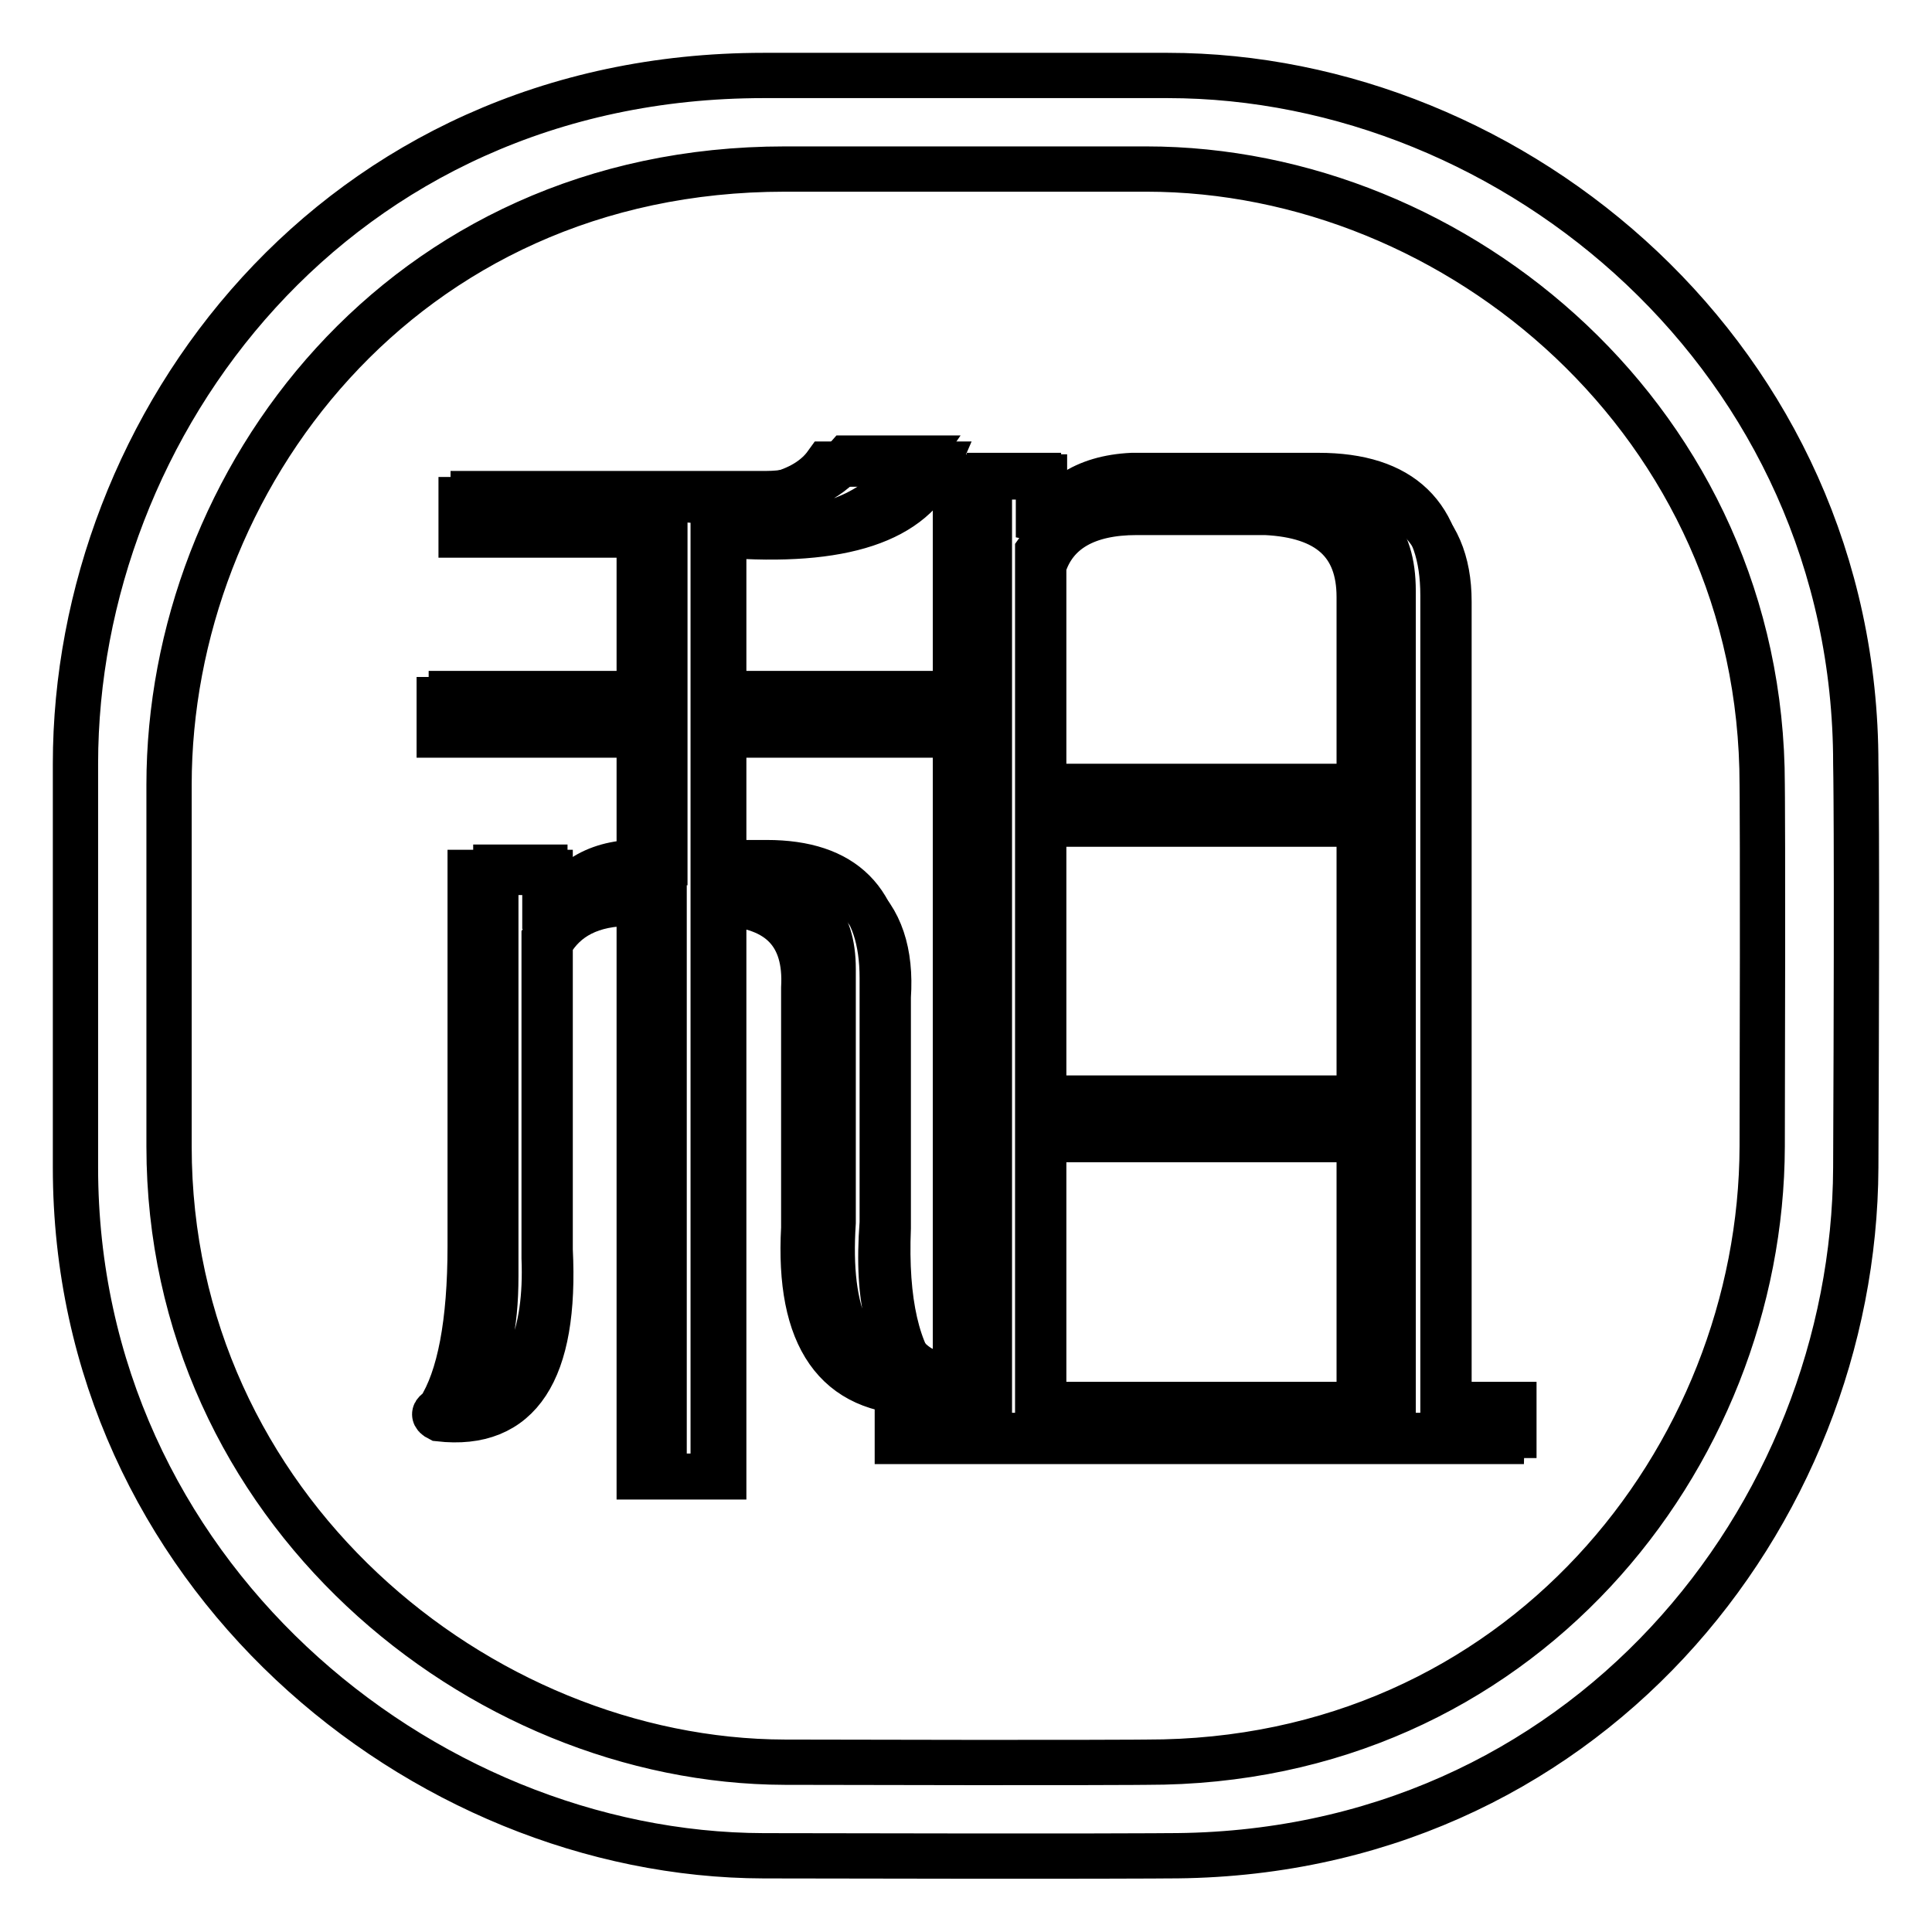
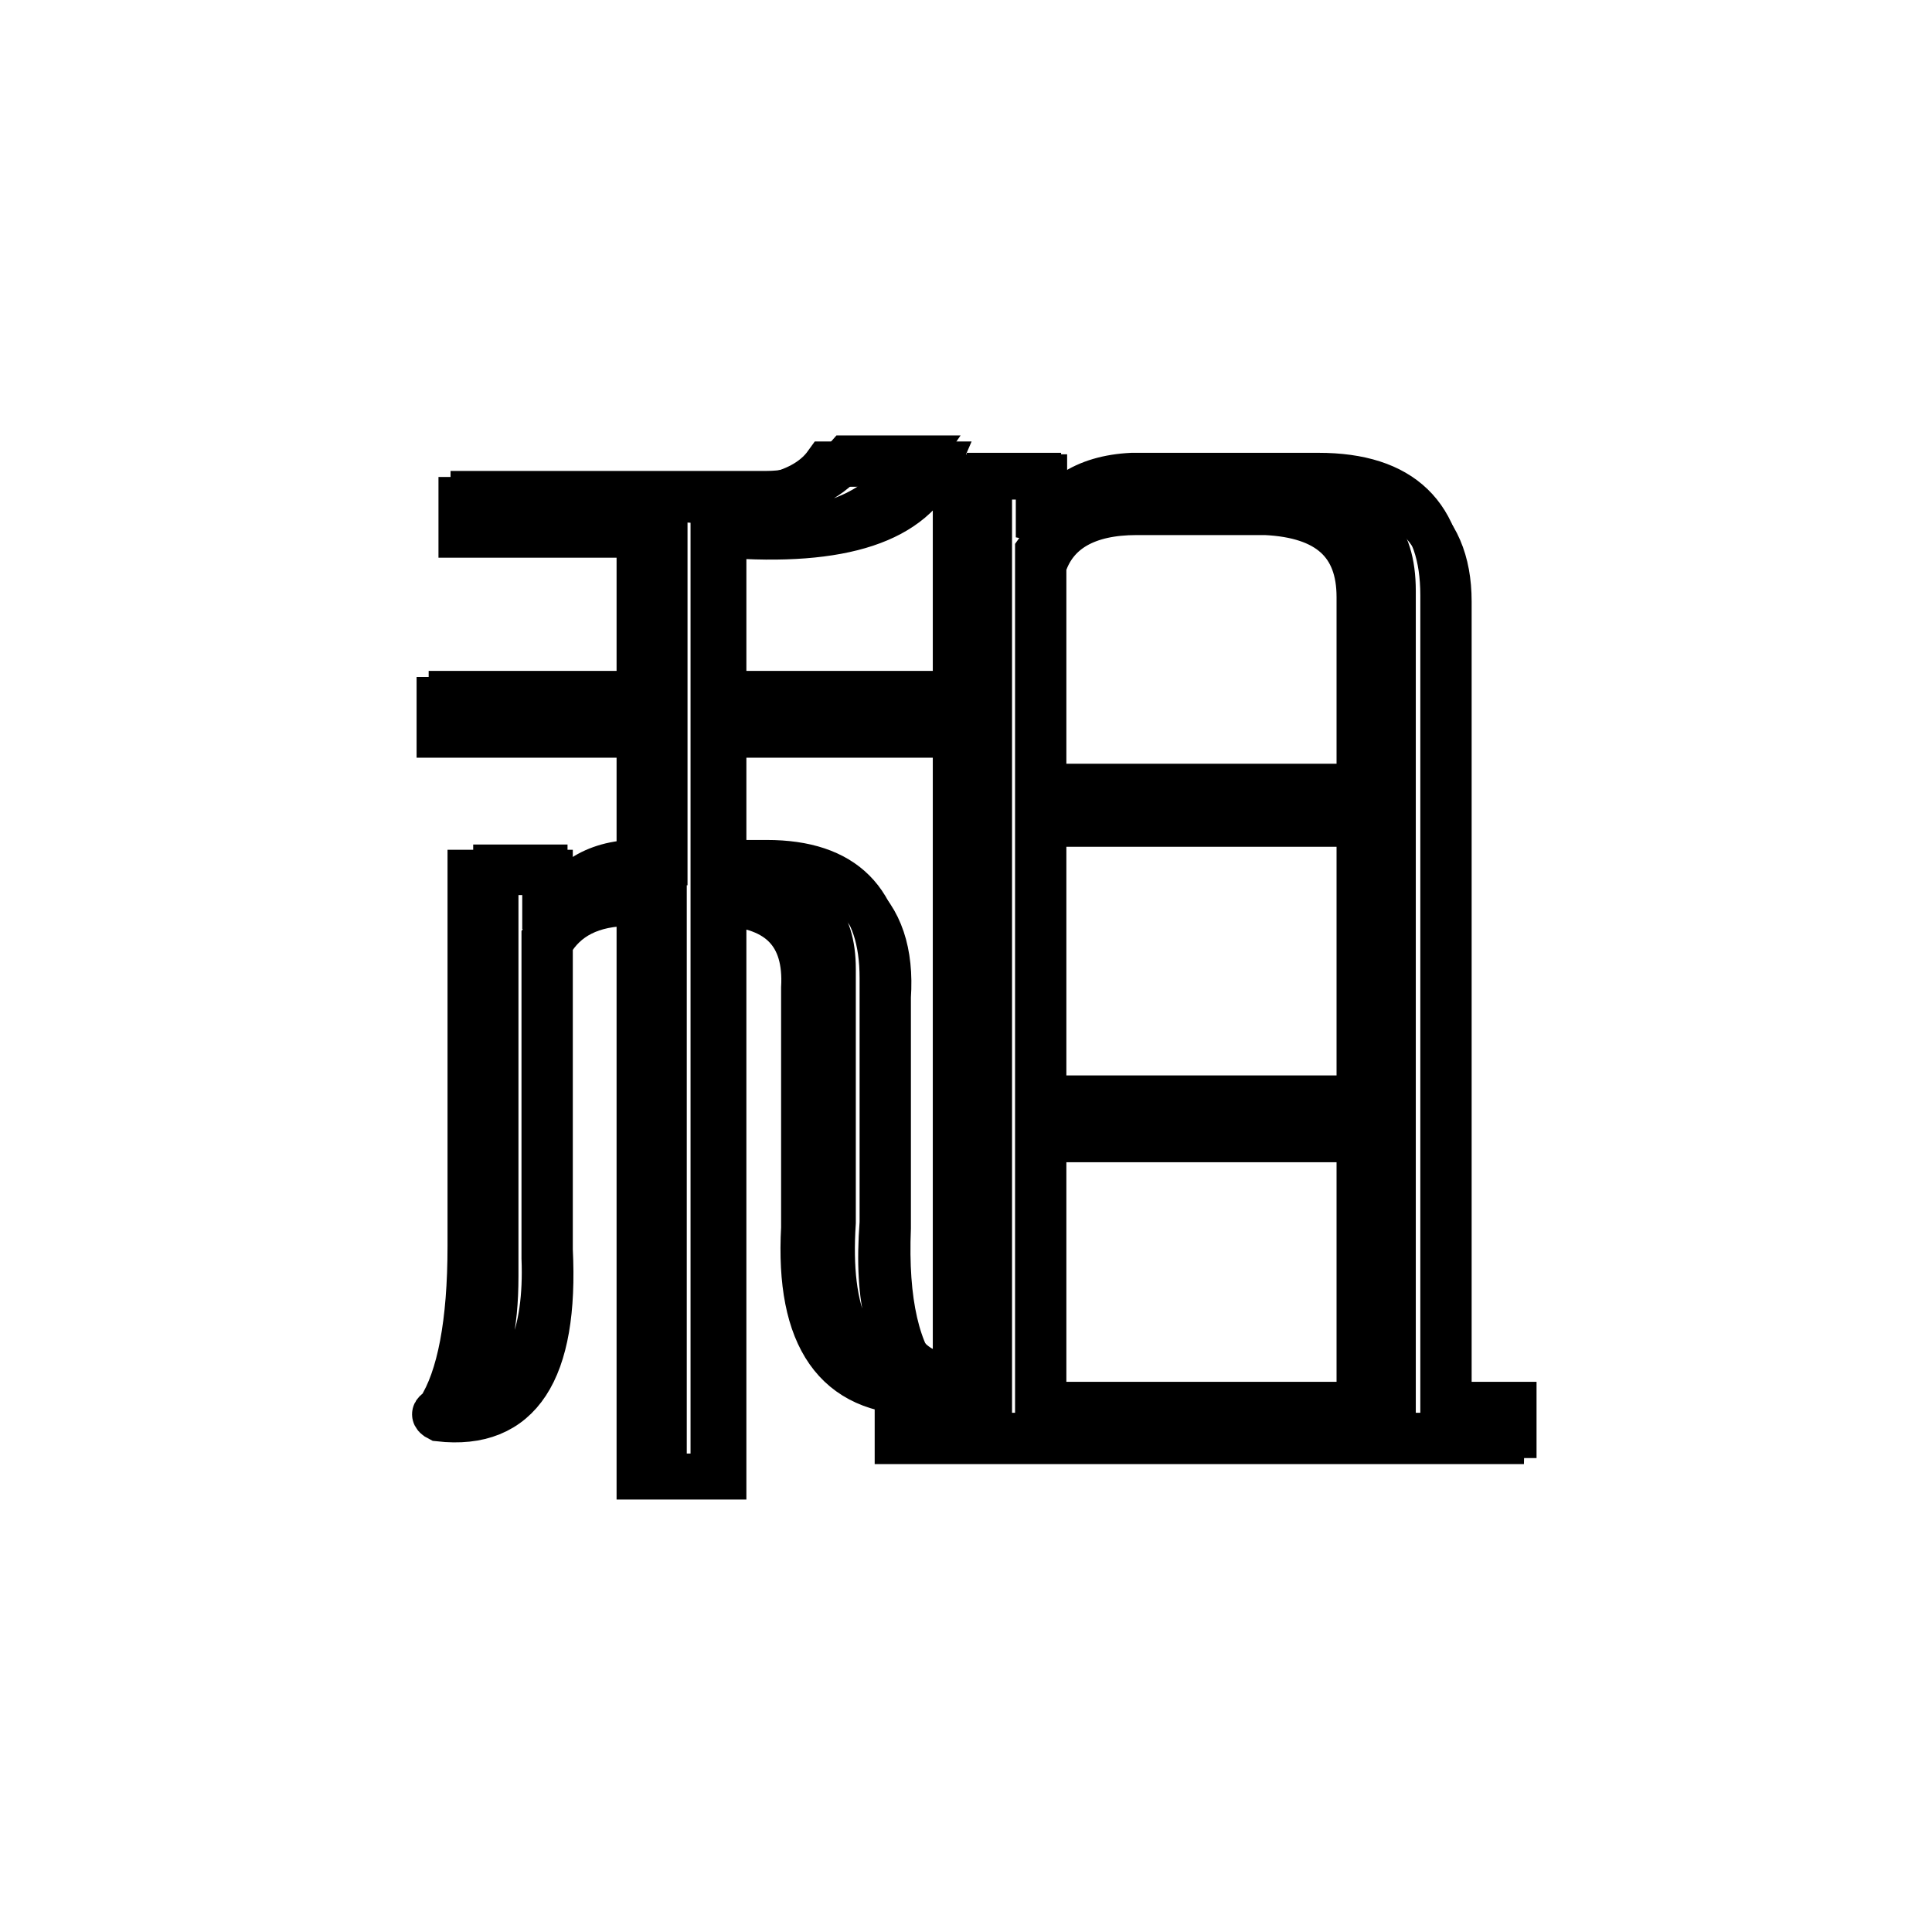
<svg xmlns="http://www.w3.org/2000/svg" version="1.1" x="0px" y="0px" viewBox="0 0 256 256" enable-background="new 0 0 256 256" xml:space="preserve">
  <g>
    <g>
      <path stroke-width="6" fill-opacity="0" stroke="#000000" d="M94.5,195.6h-6.5v-77.2h-5.3c-4.3,0-7.9,2-10.6,5.9v42.4c0.4,10.2-2.4,16.7-8.2,19.4c-0.8,0-2.4,0.4-4.7,1.2c-0.4-0.4,0.2-1.4,1.8-2.9c0.4-0.4,0.8-0.6,1.2-0.6c2.4-3.2,3.5-8,3.5-14.7c0-0.8,0-1.8,0-2.9v-51.3h6.5v8.2c2-5.5,5.7-8.4,11.2-8.8h4.7V96.6H59.8v-4.7h28.3V70.1H62.7v-4.7h38.9c4.3,0,7.9-1.6,10.6-4.7h9.4c-4.3,6.3-10.2,9.4-17.7,9.4h-9.4v21.8h28.3v4.7H94.5v17.7h7.1c10.2,0,15.3,5.1,15.3,15.3V162c-0.8,10.6,1,17.1,5.3,19.4c1.6,1.2,2.1,1.8,1.8,1.8l-2.4-0.6c-0.8,0-1.4,0-1.8,0c-7.1-1.6-10.2-8.4-9.4-20.6v-33.6c0-6.7-3.2-10-9.4-10h-6.5V195.6L94.5,195.6z M200.6,190.2h-80.1v-4.1h10.6V63h6.5v8.2c2-5.1,6.1-7.9,12.4-8.2h24.7c11,0,16.5,5.3,16.5,15.9v107.2h9.4V190.2L200.6,190.2z M137.5,73v31.2h47.1V78.3c0-7.5-3.5-11.2-10.6-11.2h-24.2C144,67.5,139.9,69.5,137.5,73z M137.5,108.4v37.1h47.1v-37.1H137.5z M137.5,150.2v35.9h47.1v-35.9H137.5z" />
-       <path stroke-width="6" fill-opacity="0" stroke="#000000" d="M10,101.2C10,56.3,44.4,10,101.2,10c0,0,7.4,0,53.5,0c46.1,0,91.2,37.7,91.2,91.2c0,0,0.2,7.2,0,53.5c-0.2,46.2-36,91.3-91.2,91.2c0,0-8.1,0.1-53.5,0C55.8,245.8,10,208.3,10,154.7V101.2z M22.4,151.9c0,47.9,41,81.5,81.6,81.6c40.6,0.1,47.9,0,47.9,0c49.4,0.1,81.5-40.3,81.6-81.6c0.1-41.5,0-47.9,0-47.9c0-47.9-40.3-81.6-81.6-81.6c-41.3,0-47.9,0-47.9,0c-50.9,0-81.6,41.4-81.6,81.6V151.9L22.4,151.9z" />
      <path stroke-width="6" fill-opacity="0" stroke="#000000" d="M62.3,165.1v-49.5h10.6v5.9c2.4-3.9,6.3-6.1,11.8-6.5V97.4H58.2v-4.7h26.5V70.9H61.1v-4.7h29.5c9.8,0.8,16.1-0.8,18.9-4.7h14.7c-3.2,7.5-12.6,10.6-28.3,9.4v21.8h25.3v4.7H95.9V115h1.8c14.1-0.4,20.8,5.3,20,17.1v30.6c-0.4,9.8,1.2,16.7,4.7,20.6c0,0.4-0.2,0.8-0.6,1.2c-11,0-16.1-7.3-15.3-21.8v-31.8c0.4-7.1-3.2-10.8-10.6-11.2v76H84.7v-76h-1.2c-5.1,0-8.6,1.8-10.6,5.3v40.6c0.8,16.1-4.1,23.6-14.7,22.4c-0.8-0.4-0.8-0.8,0-1.2C60.9,182.6,62.3,175.3,62.3,165.1z M199,191h-80.1v-4.1h7.7V63.2h11.8V75c0.8-7.5,5.1-11.2,13-11.2h20c13.8,0,20.6,5.3,20.6,15.9v107.2h7.1L199,191L199,191z M138.3,75v30h41.8V79.1c0-7.1-4.1-10.8-12.4-11.2h-17.1C144,67.9,139.8,70.3,138.3,75z M138.3,109.2v37.1h41.8v-37.1H138.3z M138.3,151v35.9h41.8V151H138.3z" />
    </g>
  </g>
</svg>